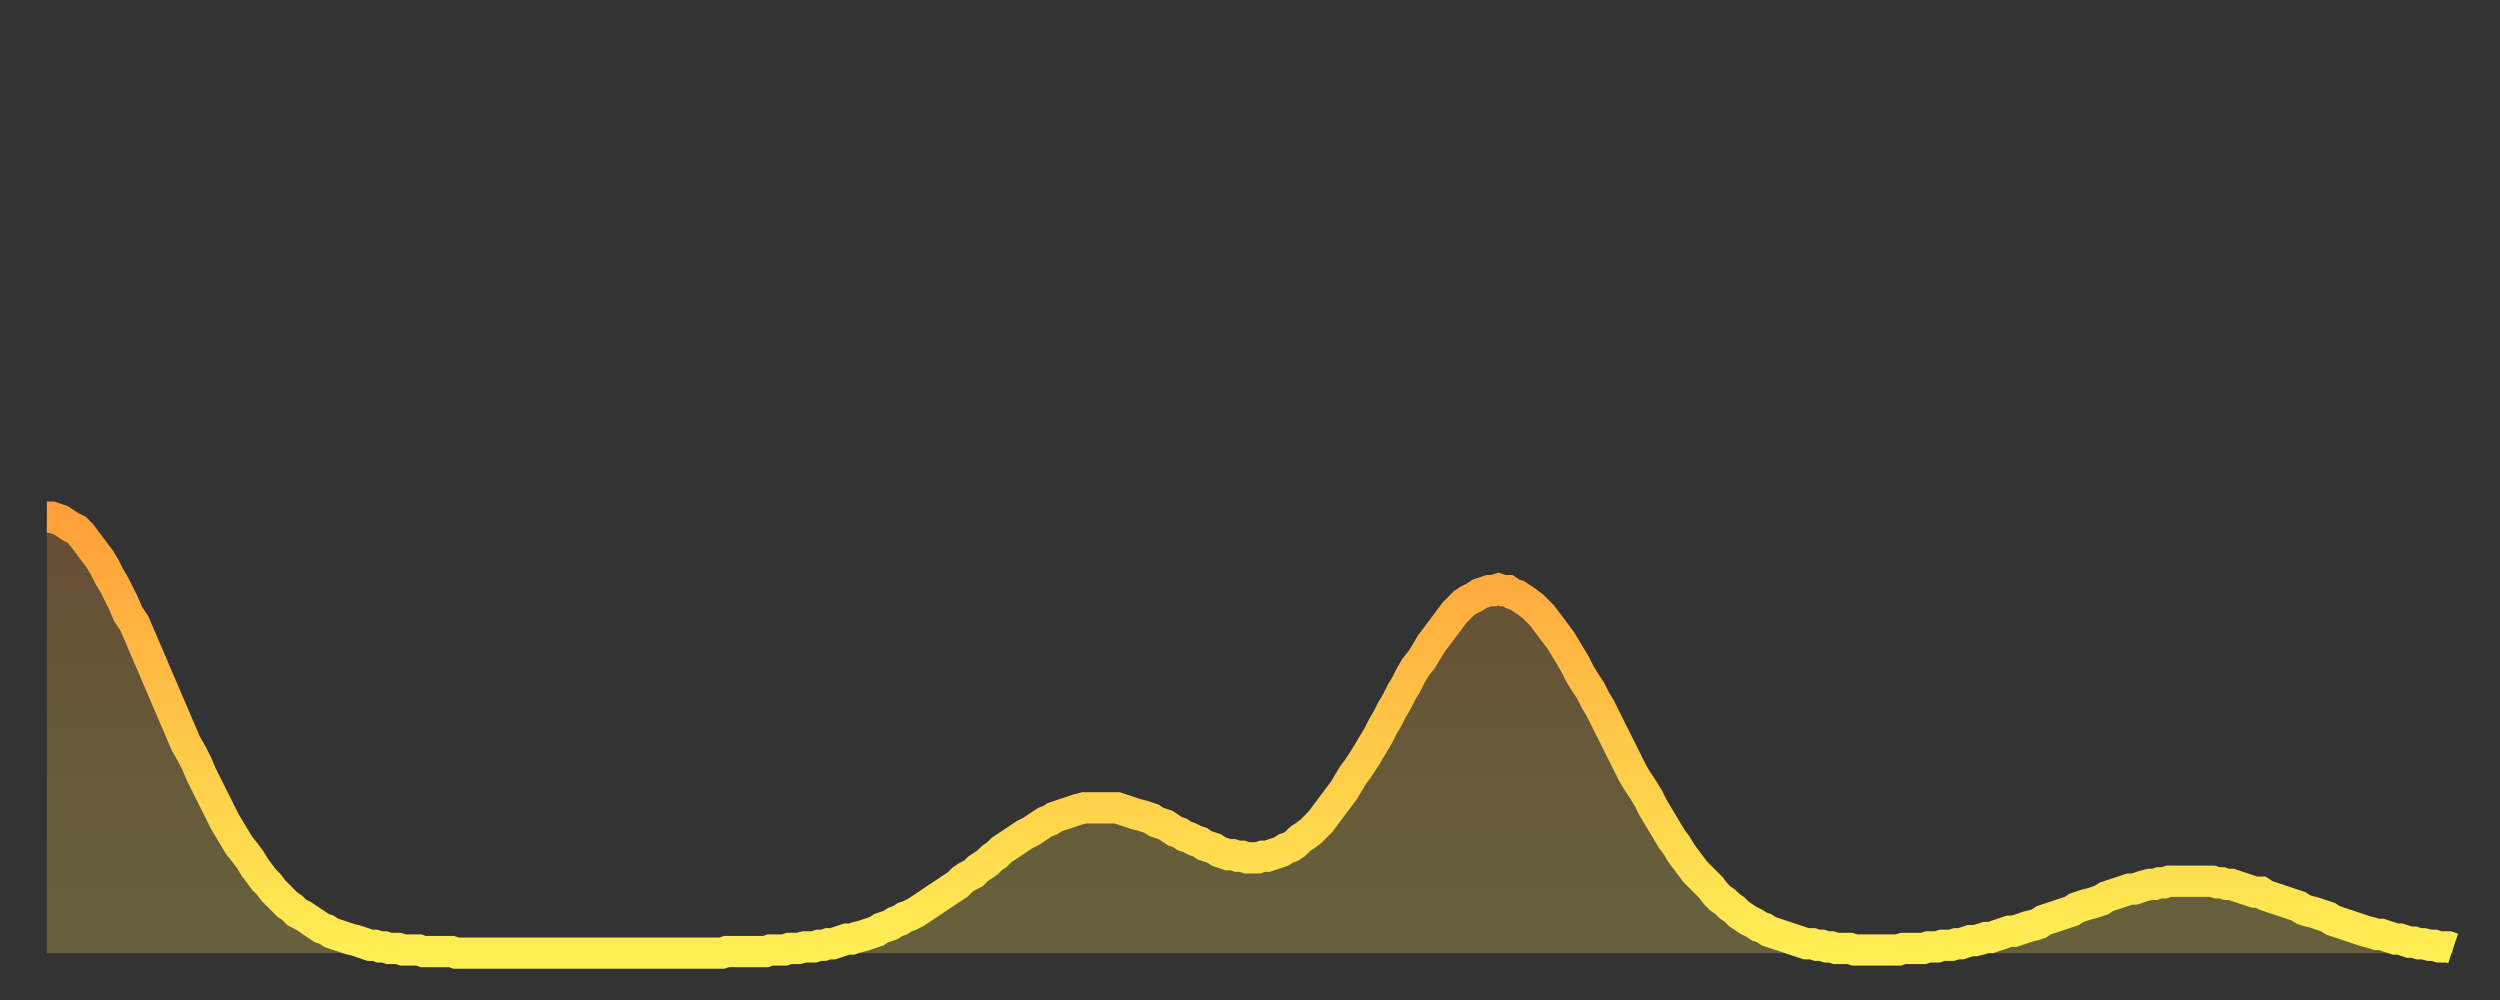
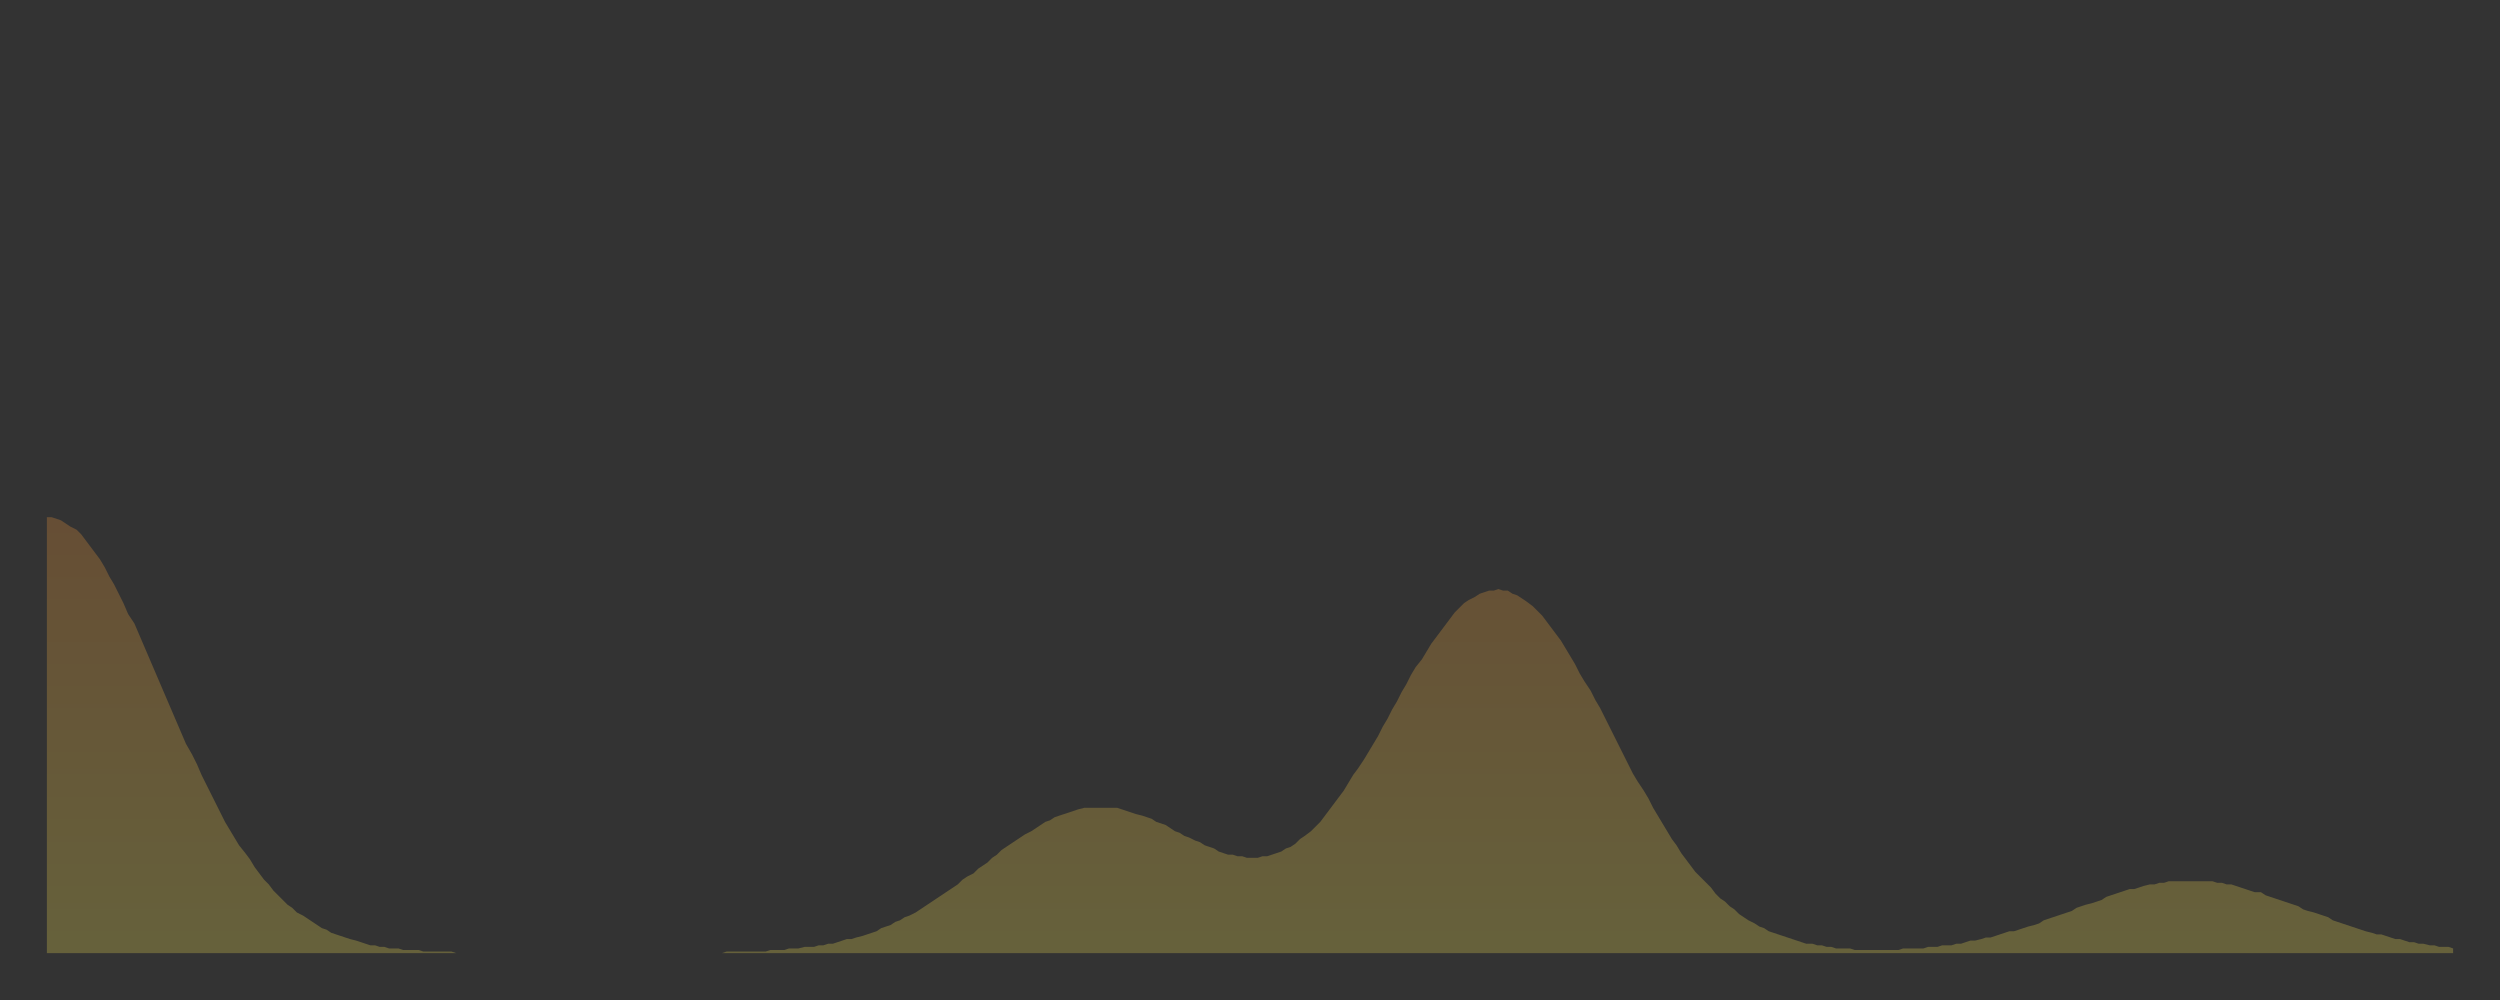
<svg xmlns="http://www.w3.org/2000/svg" baseProfile="full" height="64" version="1.1" width="160">
  <rect width="100%" height="100%" fill="#333333" stroke="none" />
  <defs>
    <linearGradient id="id2357074" x1="0" x2="0" y1="0" y2="1">
      <stop offset="0%" stop-color="#ff9f3a" />
      <stop offset="50%" stop-color="#ffc748" />
      <stop offset="100%" stop-color="#ffee55" />
    </linearGradient>
  </defs>
  <g transform="translate(3,3)">
    <g>
-       <path d="M 0.0 30.1 0.3 30.1 0.6 30.2 0.9 30.3 1.2 30.5 1.5 30.7 1.9 30.9 2.2 31.2 2.5 31.6 2.8 32.0 3.1 32.4 3.4 32.8 3.7 33.3 4.0 33.9 4.3 34.4 4.6 35.0 4.9 35.6 5.2 36.3 5.6 36.9 5.9 37.6 6.2 38.3 6.5 39.0 6.8 39.7 7.1 40.4 7.4 41.1 7.7 41.8 8.0 42.5 8.3 43.2 8.6 43.9 8.9 44.6 9.3 45.3 9.6 45.9 9.9 46.6 10.2 47.2 10.5 47.8 10.8 48.4 11.1 49.0 11.4 49.6 11.7 50.1 12.0 50.6 12.3 51.1 12.7 51.6 13.0 52.0 13.3 52.5 13.6 52.9 13.9 53.3 14.2 53.6 14.5 54.0 14.8 54.3 15.1 54.6 15.4 54.9 15.7 55.1 16.0 55.4 16.4 55.6 16.7 55.8 17.0 56.0 17.3 56.2 17.6 56.4 17.9 56.5 18.2 56.7 18.5 56.8 18.8 56.9 19.1 57.0 19.4 57.1 19.8 57.2 20.1 57.3 20.4 57.4 20.7 57.5 21.0 57.5 21.3 57.6 21.6 57.6 21.9 57.7 22.2 57.7 22.5 57.7 22.8 57.8 23.1 57.8 23.5 57.8 23.8 57.8 24.1 57.9 24.4 57.9 24.7 57.9 25.0 57.9 25.3 57.9 25.6 57.9 25.9 57.9 26.2 58.0 26.5 58.0 26.8 58.0 27.2 58.0 27.5 58.0 27.8 58.0 28.1 58.0 28.4 58.0 28.7 58.0 29.0 58.0 29.3 58.0 29.6 58.0 29.9 58.0 30.2 58.0 30.6 58.0 30.9 58.0 31.2 58.0 31.5 58.0 31.8 58.0 32.1 58.0 32.4 58.0 32.7 58.0 33.0 58.0 33.3 58.0 33.6 58.0 33.9 58.0 34.3 58.0 34.6 58.0 34.9 58.0 35.2 58.0 35.5 58.0 35.8 58.0 36.1 58.0 36.4 58.0 36.7 58.0 37.0 58.0 37.3 58.0 37.7 58.0 38.0 58.0 38.3 58.0 38.6 58.0 38.9 58.0 39.2 58.0 39.5 58.0 39.8 58.0 40.1 58.0 40.4 58.0 40.7 58.0 41.0 58.0 41.4 58.0 41.7 58.0 42.0 58.0 42.3 58.0 42.6 58.0 42.9 58.0 43.2 58.0 43.5 57.9 43.8 57.9 44.1 57.9 44.4 57.9 44.7 57.9 45.1 57.9 45.4 57.9 45.7 57.9 46.0 57.9 46.3 57.8 46.6 57.8 46.9 57.8 47.2 57.8 47.5 57.7 47.8 57.7 48.1 57.7 48.5 57.6 48.8 57.6 49.1 57.6 49.4 57.5 49.7 57.5 50.0 57.4 50.3 57.4 50.6 57.3 50.9 57.2 51.2 57.1 51.5 57.1 51.8 57.0 52.2 56.9 52.5 56.8 52.8 56.7 53.1 56.6 53.4 56.4 53.7 56.3 54.0 56.2 54.3 56.0 54.6 55.9 54.9 55.7 55.2 55.6 55.6 55.4 55.9 55.2 56.2 55.0 56.5 54.8 56.8 54.6 57.1 54.4 57.4 54.2 57.7 54.0 58.0 53.8 58.3 53.6 58.6 53.3 58.9 53.1 59.3 52.9 59.6 52.6 59.9 52.4 60.2 52.2 60.5 51.9 60.8 51.7 61.1 51.4 61.4 51.2 61.7 51.0 62.0 50.8 62.3 50.6 62.6 50.4 63.0 50.2 63.3 50.0 63.6 49.8 63.9 49.6 64.2 49.5 64.5 49.3 64.8 49.2 65.1 49.1 65.4 49.0 65.7 48.9 66.0 48.8 66.4 48.7 66.7 48.7 67.0 48.7 67.3 48.7 67.6 48.7 67.9 48.7 68.2 48.7 68.5 48.7 68.8 48.8 69.1 48.9 69.4 49.0 69.7 49.1 70.1 49.2 70.4 49.3 70.7 49.4 71.0 49.6 71.3 49.7 71.6 49.8 71.9 50.0 72.2 50.2 72.5 50.3 72.8 50.5 73.1 50.6 73.5 50.8 73.8 50.9 74.1 51.1 74.4 51.2 74.7 51.3 75.0 51.5 75.3 51.6 75.6 51.7 75.9 51.7 76.2 51.8 76.5 51.8 76.8 51.9 77.2 51.9 77.5 51.9 77.8 51.8 78.1 51.8 78.4 51.7 78.7 51.6 79.0 51.5 79.3 51.3 79.6 51.2 79.9 51.0 80.2 50.7 80.5 50.5 80.9 50.2 81.2 49.9 81.5 49.6 81.8 49.2 82.1 48.8 82.4 48.4 82.7 48.0 83.0 47.6 83.3 47.1 83.6 46.6 83.9 46.2 84.3 45.6 84.6 45.1 84.9 44.6 85.2 44.1 85.5 43.5 85.8 43.0 86.1 42.4 86.4 41.9 86.7 41.3 87.0 40.8 87.3 40.2 87.6 39.7 88.0 39.2 88.3 38.7 88.6 38.2 88.9 37.8 89.2 37.4 89.5 37.0 89.8 36.6 90.1 36.2 90.4 35.9 90.7 35.6 91.0 35.4 91.4 35.2 91.7 35.0 92.0 34.9 92.3 34.8 92.6 34.8 92.9 34.7 93.2 34.8 93.5 34.8 93.8 35.0 94.1 35.1 94.4 35.3 94.7 35.5 95.1 35.8 95.4 36.1 95.7 36.4 96.0 36.8 96.3 37.2 96.6 37.6 96.9 38.0 97.2 38.5 97.5 39.0 97.8 39.5 98.1 40.1 98.4 40.6 98.8 41.2 99.1 41.8 99.4 42.3 99.7 42.9 100.0 43.5 100.3 44.1 100.6 44.7 100.9 45.3 101.2 45.9 101.5 46.5 101.8 47.0 102.2 47.6 102.5 48.1 102.8 48.7 103.1 49.2 103.4 49.7 103.7 50.2 104.0 50.7 104.3 51.1 104.6 51.6 104.9 52.0 105.2 52.4 105.5 52.8 105.9 53.2 106.2 53.5 106.5 53.8 106.8 54.2 107.1 54.5 107.4 54.7 107.7 55.0 108.0 55.2 108.3 55.5 108.6 55.7 108.9 55.9 109.3 56.1 109.6 56.3 109.9 56.4 110.2 56.6 110.5 56.7 110.8 56.8 111.1 56.9 111.4 57.0 111.7 57.1 112.0 57.2 112.3 57.3 112.6 57.4 113.0 57.4 113.3 57.5 113.6 57.5 113.9 57.6 114.2 57.6 114.5 57.7 114.8 57.7 115.1 57.7 115.4 57.7 115.7 57.8 116.0 57.8 116.3 57.8 116.7 57.8 117.0 57.8 117.3 57.8 117.6 57.8 117.9 57.8 118.2 57.8 118.5 57.8 118.8 57.7 119.1 57.7 119.4 57.7 119.7 57.7 120.1 57.7 120.4 57.6 120.7 57.6 121.0 57.6 121.3 57.5 121.6 57.5 121.9 57.5 122.2 57.4 122.5 57.4 122.8 57.3 123.1 57.2 123.4 57.2 123.8 57.1 124.1 57.0 124.4 57.0 124.7 56.9 125.0 56.8 125.3 56.7 125.6 56.6 125.9 56.6 126.2 56.5 126.5 56.4 126.8 56.3 127.2 56.2 127.5 56.1 127.8 55.9 128.1 55.8 128.4 55.7 128.7 55.6 129.0 55.5 129.3 55.4 129.6 55.3 129.9 55.1 130.2 55.0 130.5 54.9 130.9 54.8 131.2 54.7 131.5 54.6 131.8 54.4 132.1 54.3 132.4 54.2 132.7 54.1 133.0 54.0 133.3 53.9 133.6 53.9 133.9 53.8 134.2 53.7 134.6 53.6 134.9 53.6 135.2 53.5 135.5 53.5 135.8 53.4 136.1 53.4 136.4 53.4 136.7 53.4 137.0 53.4 137.3 53.4 137.6 53.4 138.0 53.4 138.3 53.4 138.6 53.4 138.9 53.5 139.2 53.5 139.5 53.6 139.8 53.6 140.1 53.7 140.4 53.8 140.7 53.9 141.0 54.0 141.3 54.1 141.7 54.1 142.0 54.3 142.3 54.4 142.6 54.5 142.9 54.6 143.2 54.7 143.5 54.8 143.8 54.9 144.1 55.0 144.4 55.2 144.7 55.3 145.1 55.4 145.4 55.5 145.7 55.6 146.0 55.7 146.3 55.9 146.6 56.0 146.9 56.1 147.2 56.2 147.5 56.3 147.8 56.4 148.1 56.5 148.4 56.6 148.8 56.7 149.1 56.8 149.4 56.8 149.7 56.9 150.0 57.0 150.3 57.1 150.6 57.1 150.9 57.2 151.2 57.3 151.5 57.3 151.8 57.4 152.1 57.4 152.5 57.5 152.8 57.5 153.1 57.6 153.4 57.6 153.7 57.6 154.0 57.7" fill="none" id="graph-curve" opacity="1" stroke="url(#id2357074)" stroke-width="2" />
      <path d="M 0 58 L 0.0 30.1 0.3 30.1 0.6 30.2 0.9 30.3 1.2 30.5 1.5 30.7 1.9 30.9 2.2 31.2 2.5 31.6 2.8 32.0 3.1 32.4 3.4 32.8 3.7 33.3 4.0 33.9 4.3 34.4 4.6 35.0 4.9 35.6 5.2 36.3 5.6 36.9 5.9 37.6 6.2 38.3 6.5 39.0 6.8 39.7 7.1 40.4 7.4 41.1 7.7 41.8 8.0 42.5 8.3 43.2 8.6 43.9 8.9 44.6 9.3 45.3 9.6 45.9 9.9 46.6 10.2 47.2 10.5 47.8 10.8 48.4 11.1 49.0 11.4 49.6 11.7 50.1 12.0 50.6 12.3 51.1 12.7 51.6 13.0 52.0 13.3 52.5 13.6 52.9 13.9 53.3 14.2 53.6 14.5 54.0 14.8 54.3 15.1 54.6 15.4 54.9 15.7 55.1 16.0 55.4 16.4 55.6 16.7 55.8 17.0 56.0 17.3 56.2 17.6 56.4 17.9 56.5 18.2 56.7 18.5 56.8 18.8 56.9 19.1 57.0 19.4 57.1 19.8 57.2 20.1 57.3 20.4 57.4 20.7 57.5 21.0 57.5 21.3 57.6 21.6 57.6 21.9 57.7 22.2 57.7 22.5 57.7 22.8 57.8 23.1 57.8 23.5 57.8 23.8 57.8 24.1 57.9 24.4 57.9 24.7 57.9 25.0 57.9 25.3 57.9 25.6 57.9 25.9 57.9 26.2 58.0 26.5 58.0 26.8 58.0 27.2 58.0 27.5 58.0 27.8 58.0 28.1 58.0 28.4 58.0 28.7 58.0 29.0 58.0 29.3 58.0 29.6 58.0 29.9 58.0 30.2 58.0 30.6 58.0 30.9 58.0 31.2 58.0 31.5 58.0 31.8 58.0 32.1 58.0 32.4 58.0 32.7 58.0 33.0 58.0 33.3 58.0 33.6 58.0 33.9 58.0 34.3 58.0 34.6 58.0 34.9 58.0 35.2 58.0 35.5 58.0 35.8 58.0 36.1 58.0 36.4 58.0 36.7 58.0 37.0 58.0 37.3 58.0 37.7 58.0 38.0 58.0 38.3 58.0 38.6 58.0 38.9 58.0 39.2 58.0 39.5 58.0 39.8 58.0 40.1 58.0 40.4 58.0 40.7 58.0 41.0 58.0 41.4 58.0 41.7 58.0 42.0 58.0 42.3 58.0 42.6 58.0 42.9 58.0 43.2 58.0 43.5 57.9 43.8 57.9 44.1 57.9 44.4 57.9 44.7 57.9 45.1 57.9 45.4 57.9 45.7 57.9 46.0 57.9 46.3 57.8 46.6 57.8 46.9 57.8 47.2 57.8 47.5 57.7 47.8 57.7 48.1 57.7 48.5 57.6 48.8 57.6 49.1 57.6 49.4 57.5 49.7 57.5 50.0 57.4 50.3 57.4 50.6 57.3 50.9 57.2 51.2 57.1 51.5 57.1 51.8 57.0 52.2 56.9 52.5 56.8 52.8 56.7 53.1 56.6 53.4 56.4 53.7 56.3 54.0 56.2 54.3 56.0 54.6 55.9 54.9 55.7 55.2 55.6 55.6 55.4 55.9 55.2 56.2 55.0 56.5 54.8 56.8 54.6 57.1 54.4 57.4 54.2 57.7 54.0 58.0 53.8 58.3 53.6 58.6 53.3 58.9 53.1 59.3 52.9 59.6 52.6 59.9 52.4 60.2 52.2 60.5 51.9 60.8 51.7 61.1 51.4 61.4 51.2 61.7 51.0 62.0 50.8 62.3 50.6 62.6 50.4 63.0 50.2 63.3 50.0 63.6 49.8 63.9 49.6 64.2 49.5 64.5 49.3 64.8 49.2 65.1 49.1 65.4 49.0 65.7 48.9 66.0 48.8 66.4 48.7 66.7 48.7 67.0 48.7 67.3 48.7 67.6 48.7 67.9 48.7 68.2 48.7 68.5 48.7 68.8 48.8 69.1 48.9 69.4 49.0 69.7 49.1 70.1 49.2 70.4 49.3 70.7 49.4 71.0 49.6 71.3 49.7 71.6 49.8 71.9 50.0 72.2 50.2 72.5 50.3 72.8 50.5 73.1 50.6 73.5 50.8 73.8 50.9 74.1 51.1 74.4 51.2 74.7 51.3 75.0 51.5 75.3 51.6 75.6 51.7 75.9 51.7 76.2 51.8 76.5 51.8 76.8 51.9 77.2 51.9 77.5 51.9 77.8 51.8 78.1 51.8 78.4 51.7 78.7 51.6 79.0 51.5 79.3 51.3 79.6 51.2 79.9 51.0 80.2 50.7 80.5 50.5 80.9 50.2 81.2 49.9 81.5 49.6 81.8 49.2 82.1 48.8 82.4 48.4 82.7 48.0 83.0 47.6 83.3 47.1 83.6 46.6 83.9 46.2 84.3 45.6 84.6 45.1 84.9 44.6 85.2 44.1 85.5 43.5 85.8 43.0 86.1 42.4 86.4 41.9 86.7 41.3 87.0 40.8 87.3 40.2 87.6 39.7 88.0 39.2 88.3 38.7 88.6 38.2 88.9 37.8 89.2 37.4 89.5 37.0 89.8 36.6 90.1 36.2 90.4 35.9 90.7 35.6 91.0 35.4 91.4 35.2 91.7 35.0 92.0 34.9 92.3 34.8 92.6 34.8 92.9 34.7 93.2 34.8 93.5 34.8 93.8 35.0 94.1 35.1 94.4 35.3 94.7 35.5 95.1 35.8 95.4 36.1 95.7 36.4 96.0 36.8 96.3 37.2 96.6 37.6 96.9 38.0 97.2 38.5 97.5 39.0 97.8 39.5 98.1 40.1 98.4 40.6 98.8 41.2 99.1 41.8 99.4 42.3 99.7 42.9 100.0 43.5 100.3 44.1 100.6 44.7 100.9 45.3 101.2 45.9 101.5 46.5 101.8 47.0 102.2 47.6 102.5 48.1 102.8 48.7 103.1 49.2 103.4 49.7 103.7 50.2 104.0 50.7 104.3 51.1 104.6 51.6 104.9 52.0 105.2 52.4 105.5 52.8 105.9 53.2 106.2 53.5 106.5 53.8 106.8 54.2 107.1 54.5 107.4 54.7 107.7 55.0 108.0 55.2 108.3 55.5 108.6 55.7 108.9 55.9 109.3 56.1 109.6 56.3 109.9 56.4 110.2 56.6 110.5 56.7 110.8 56.8 111.1 56.9 111.4 57.0 111.7 57.1 112.0 57.2 112.3 57.3 112.6 57.4 113.0 57.4 113.3 57.5 113.6 57.5 113.9 57.6 114.2 57.6 114.5 57.7 114.8 57.7 115.1 57.7 115.4 57.7 115.7 57.8 116.0 57.8 116.3 57.8 116.7 57.8 117.0 57.8 117.3 57.8 117.6 57.8 117.9 57.8 118.2 57.8 118.5 57.8 118.8 57.7 119.1 57.7 119.4 57.7 119.7 57.7 120.1 57.7 120.4 57.6 120.7 57.6 121.0 57.6 121.3 57.5 121.6 57.5 121.9 57.5 122.2 57.4 122.5 57.4 122.8 57.3 123.1 57.2 123.4 57.2 123.8 57.1 124.1 57.0 124.4 57.0 124.7 56.9 125.0 56.8 125.3 56.7 125.6 56.6 125.9 56.6 126.2 56.5 126.5 56.4 126.8 56.3 127.2 56.2 127.5 56.1 127.8 55.9 128.1 55.8 128.4 55.7 128.7 55.6 129.0 55.5 129.3 55.4 129.6 55.3 129.9 55.1 130.2 55.0 130.5 54.9 130.9 54.8 131.2 54.7 131.5 54.6 131.8 54.4 132.1 54.3 132.4 54.2 132.7 54.1 133.0 54.0 133.3 53.9 133.6 53.9 133.9 53.8 134.2 53.7 134.6 53.6 134.9 53.6 135.2 53.5 135.5 53.5 135.8 53.4 136.1 53.4 136.4 53.4 136.7 53.4 137.0 53.4 137.3 53.4 137.6 53.4 138.0 53.4 138.3 53.4 138.6 53.4 138.9 53.5 139.2 53.5 139.5 53.6 139.8 53.6 140.1 53.7 140.4 53.8 140.7 53.9 141.0 54.0 141.3 54.1 141.7 54.1 142.0 54.3 142.3 54.4 142.6 54.5 142.9 54.6 143.2 54.7 143.5 54.8 143.8 54.9 144.1 55.0 144.4 55.2 144.7 55.3 145.1 55.4 145.4 55.5 145.7 55.6 146.0 55.7 146.3 55.9 146.6 56.0 146.9 56.1 147.2 56.2 147.5 56.3 147.8 56.4 148.1 56.5 148.4 56.6 148.8 56.7 149.1 56.8 149.4 56.8 149.7 56.9 150.0 57.0 150.3 57.1 150.6 57.1 150.9 57.2 151.2 57.3 151.5 57.3 151.8 57.4 152.1 57.4 152.5 57.5 152.8 57.5 153.1 57.6 153.4 57.6 153.7 57.6 154.0 57.7 154 58" fill="url(#id2357074)" fill-opacity=".25" id="graph-shadow" />
    </g>
  </g>
</svg>